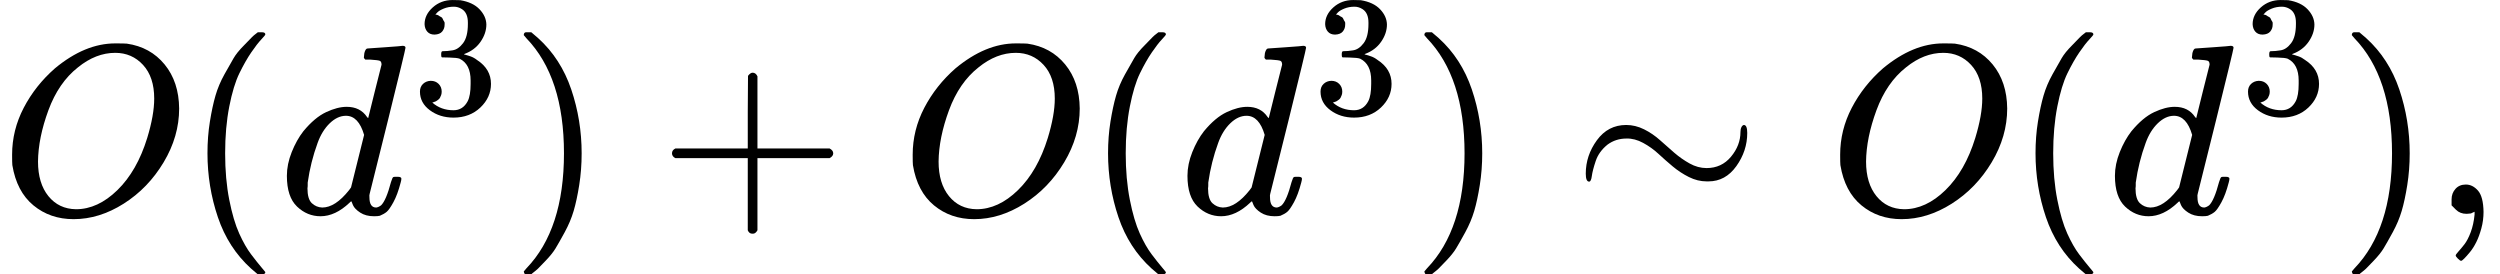
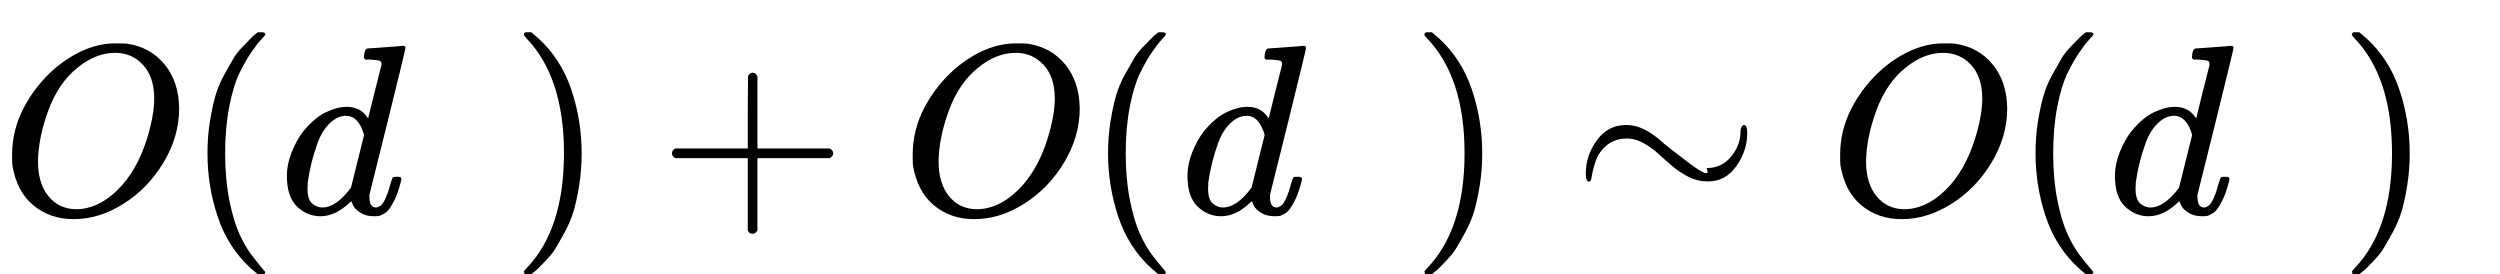
<svg xmlns="http://www.w3.org/2000/svg" xmlns:xlink="http://www.w3.org/1999/xlink" style="vertical-align: -0.566ex;" width="23.363ex" height="2.564ex" role="img" focusable="false" viewBox="0 -883.2 10326.7 1133.2">
  <defs>
    <path id="MJX-57825-TEX-I-1D442" d="M740 435Q740 320 676 213T511 42T304 -22Q207 -22 138 35T51 201Q50 209 50 244Q50 346 98 438T227 601Q351 704 476 704Q514 704 524 703Q621 689 680 617T740 435ZM637 476Q637 565 591 615T476 665Q396 665 322 605Q242 542 200 428T157 216Q157 126 200 73T314 19Q404 19 485 98T608 313Q637 408 637 476Z" />
    <path id="MJX-57825-TEX-N-28" d="M94 250Q94 319 104 381T127 488T164 576T202 643T244 695T277 729T302 750H315H319Q333 750 333 741Q333 738 316 720T275 667T226 581T184 443T167 250T184 58T225 -81T274 -167T316 -220T333 -241Q333 -250 318 -250H315H302L274 -226Q180 -141 137 -14T94 250Z" />
    <path id="MJX-57825-TEX-I-1D451" d="M366 683Q367 683 438 688T511 694Q523 694 523 686Q523 679 450 384T375 83T374 68Q374 26 402 26Q411 27 422 35Q443 55 463 131Q469 151 473 152Q475 153 483 153H487H491Q506 153 506 145Q506 140 503 129Q490 79 473 48T445 8T417 -8Q409 -10 393 -10Q359 -10 336 5T306 36L300 51Q299 52 296 50Q294 48 292 46Q233 -10 172 -10Q117 -10 75 30T33 157Q33 205 53 255T101 341Q148 398 195 420T280 442Q336 442 364 400Q369 394 369 396Q370 400 396 505T424 616Q424 629 417 632T378 637H357Q351 643 351 645T353 664Q358 683 366 683ZM352 326Q329 405 277 405Q242 405 210 374T160 293Q131 214 119 129Q119 126 119 118T118 106Q118 61 136 44T179 26Q233 26 290 98L298 109L352 326Z" />
-     <path id="MJX-57825-TEX-N-33" d="M127 463Q100 463 85 480T69 524Q69 579 117 622T233 665Q268 665 277 664Q351 652 390 611T430 522Q430 470 396 421T302 350L299 348Q299 347 308 345T337 336T375 315Q457 262 457 175Q457 96 395 37T238 -22Q158 -22 100 21T42 130Q42 158 60 175T105 193Q133 193 151 175T169 130Q169 119 166 110T159 94T148 82T136 74T126 70T118 67L114 66Q165 21 238 21Q293 21 321 74Q338 107 338 175V195Q338 290 274 322Q259 328 213 329L171 330L168 332Q166 335 166 348Q166 366 174 366Q202 366 232 371Q266 376 294 413T322 525V533Q322 590 287 612Q265 626 240 626Q208 626 181 615T143 592T132 580H135Q138 579 143 578T153 573T165 566T175 555T183 540T186 520Q186 498 172 481T127 463Z" />
    <path id="MJX-57825-TEX-N-29" d="M60 749L64 750Q69 750 74 750H86L114 726Q208 641 251 514T294 250Q294 182 284 119T261 12T224 -76T186 -143T145 -194T113 -227T90 -246Q87 -249 86 -250H74Q66 -250 63 -250T58 -247T55 -238Q56 -237 66 -225Q221 -64 221 250T66 725Q56 737 55 738Q55 746 60 749Z" />
    <path id="MJX-57825-TEX-N-2B" d="M56 237T56 250T70 270H369V420L370 570Q380 583 389 583Q402 583 409 568V270H707Q722 262 722 250T707 230H409V-68Q401 -82 391 -82H389H387Q375 -82 369 -68V230H70Q56 237 56 250Z" />
-     <path id="MJX-57825-TEX-N-223C" d="M55 166Q55 241 101 304T222 367Q260 367 296 349T362 304T421 252T484 208T554 189Q616 189 655 236T694 338Q694 350 698 358T708 367Q722 367 722 334Q722 260 677 197T562 134H554Q517 134 481 152T414 196T355 248T292 293T223 311Q179 311 145 286Q109 257 96 218T80 156T69 133Q55 133 55 166Z" />
-     <path id="MJX-57825-TEX-N-2C" d="M78 35T78 60T94 103T137 121Q165 121 187 96T210 8Q210 -27 201 -60T180 -117T154 -158T130 -185T117 -194Q113 -194 104 -185T95 -172Q95 -168 106 -156T131 -126T157 -76T173 -3V9L172 8Q170 7 167 6T161 3T152 1T140 0Q113 0 96 17Z" />
+     <path id="MJX-57825-TEX-N-223C" d="M55 166Q55 241 101 304T222 367Q260 367 296 349T362 304T484 208T554 189Q616 189 655 236T694 338Q694 350 698 358T708 367Q722 367 722 334Q722 260 677 197T562 134H554Q517 134 481 152T414 196T355 248T292 293T223 311Q179 311 145 286Q109 257 96 218T80 156T69 133Q55 133 55 166Z" />
  </defs>
  <g stroke="currentColor" fill="currentColor" stroke-width="0" transform="scale(1,-1)">
    <g data-mml-node="math">
      <g data-mml-node="mi">
        <use data-c="1D442" xlink:href="#MJX-57825-TEX-I-1D442" />
      </g>
      <g data-mml-node="mo" transform="translate(763,0)">
        <use data-c="28" xlink:href="#MJX-57825-TEX-N-28" />
      </g>
      <g data-mml-node="msup" transform="translate(1152,0)">
        <g data-mml-node="mi">
          <use data-c="1D451" xlink:href="#MJX-57825-TEX-I-1D451" />
        </g>
        <g data-mml-node="mn" transform="translate(553,413) scale(0.707)">
          <use data-c="33" xlink:href="#MJX-57825-TEX-N-33" />
        </g>
      </g>
      <g data-mml-node="mo" transform="translate(2108.6,0)">
        <use data-c="29" xlink:href="#MJX-57825-TEX-N-29" />
      </g>
      <g data-mml-node="mo" transform="translate(2719.8,0)">
        <use data-c="2B" xlink:href="#MJX-57825-TEX-N-2B" />
      </g>
      <g data-mml-node="mi" transform="translate(3720,0)">
        <use data-c="1D442" xlink:href="#MJX-57825-TEX-I-1D442" />
      </g>
      <g data-mml-node="mo" transform="translate(4483,0)">
        <use data-c="28" xlink:href="#MJX-57825-TEX-N-28" />
      </g>
      <g data-mml-node="msup" transform="translate(4872,0)">
        <g data-mml-node="mi">
          <use data-c="1D451" xlink:href="#MJX-57825-TEX-I-1D451" />
        </g>
        <g data-mml-node="mn" transform="translate(553,413) scale(0.707)">
          <use data-c="33" xlink:href="#MJX-57825-TEX-N-33" />
        </g>
      </g>
      <g data-mml-node="mo" transform="translate(5828.6,0)">
        <use data-c="29" xlink:href="#MJX-57825-TEX-N-29" />
      </g>
      <g data-mml-node="mo" transform="translate(6495.3,0)">
        <use data-c="223C" xlink:href="#MJX-57825-TEX-N-223C" />
      </g>
      <g data-mml-node="mi" transform="translate(7551.1,0)">
        <use data-c="1D442" xlink:href="#MJX-57825-TEX-I-1D442" />
      </g>
      <g data-mml-node="mo" transform="translate(8314.1,0)">
        <use data-c="28" xlink:href="#MJX-57825-TEX-N-28" />
      </g>
      <g data-mml-node="msup" transform="translate(8703.1,0)">
        <g data-mml-node="mi">
          <use data-c="1D451" xlink:href="#MJX-57825-TEX-I-1D451" />
        </g>
        <g data-mml-node="mn" transform="translate(553,413) scale(0.707)">
          <use data-c="33" xlink:href="#MJX-57825-TEX-N-33" />
        </g>
      </g>
      <g data-mml-node="mo" transform="translate(9659.7,0)">
        <use data-c="29" xlink:href="#MJX-57825-TEX-N-29" />
      </g>
      <g data-mml-node="mo" transform="translate(10048.7,0)">
        <use data-c="2C" xlink:href="#MJX-57825-TEX-N-2C" />
      </g>
    </g>
  </g>
</svg>